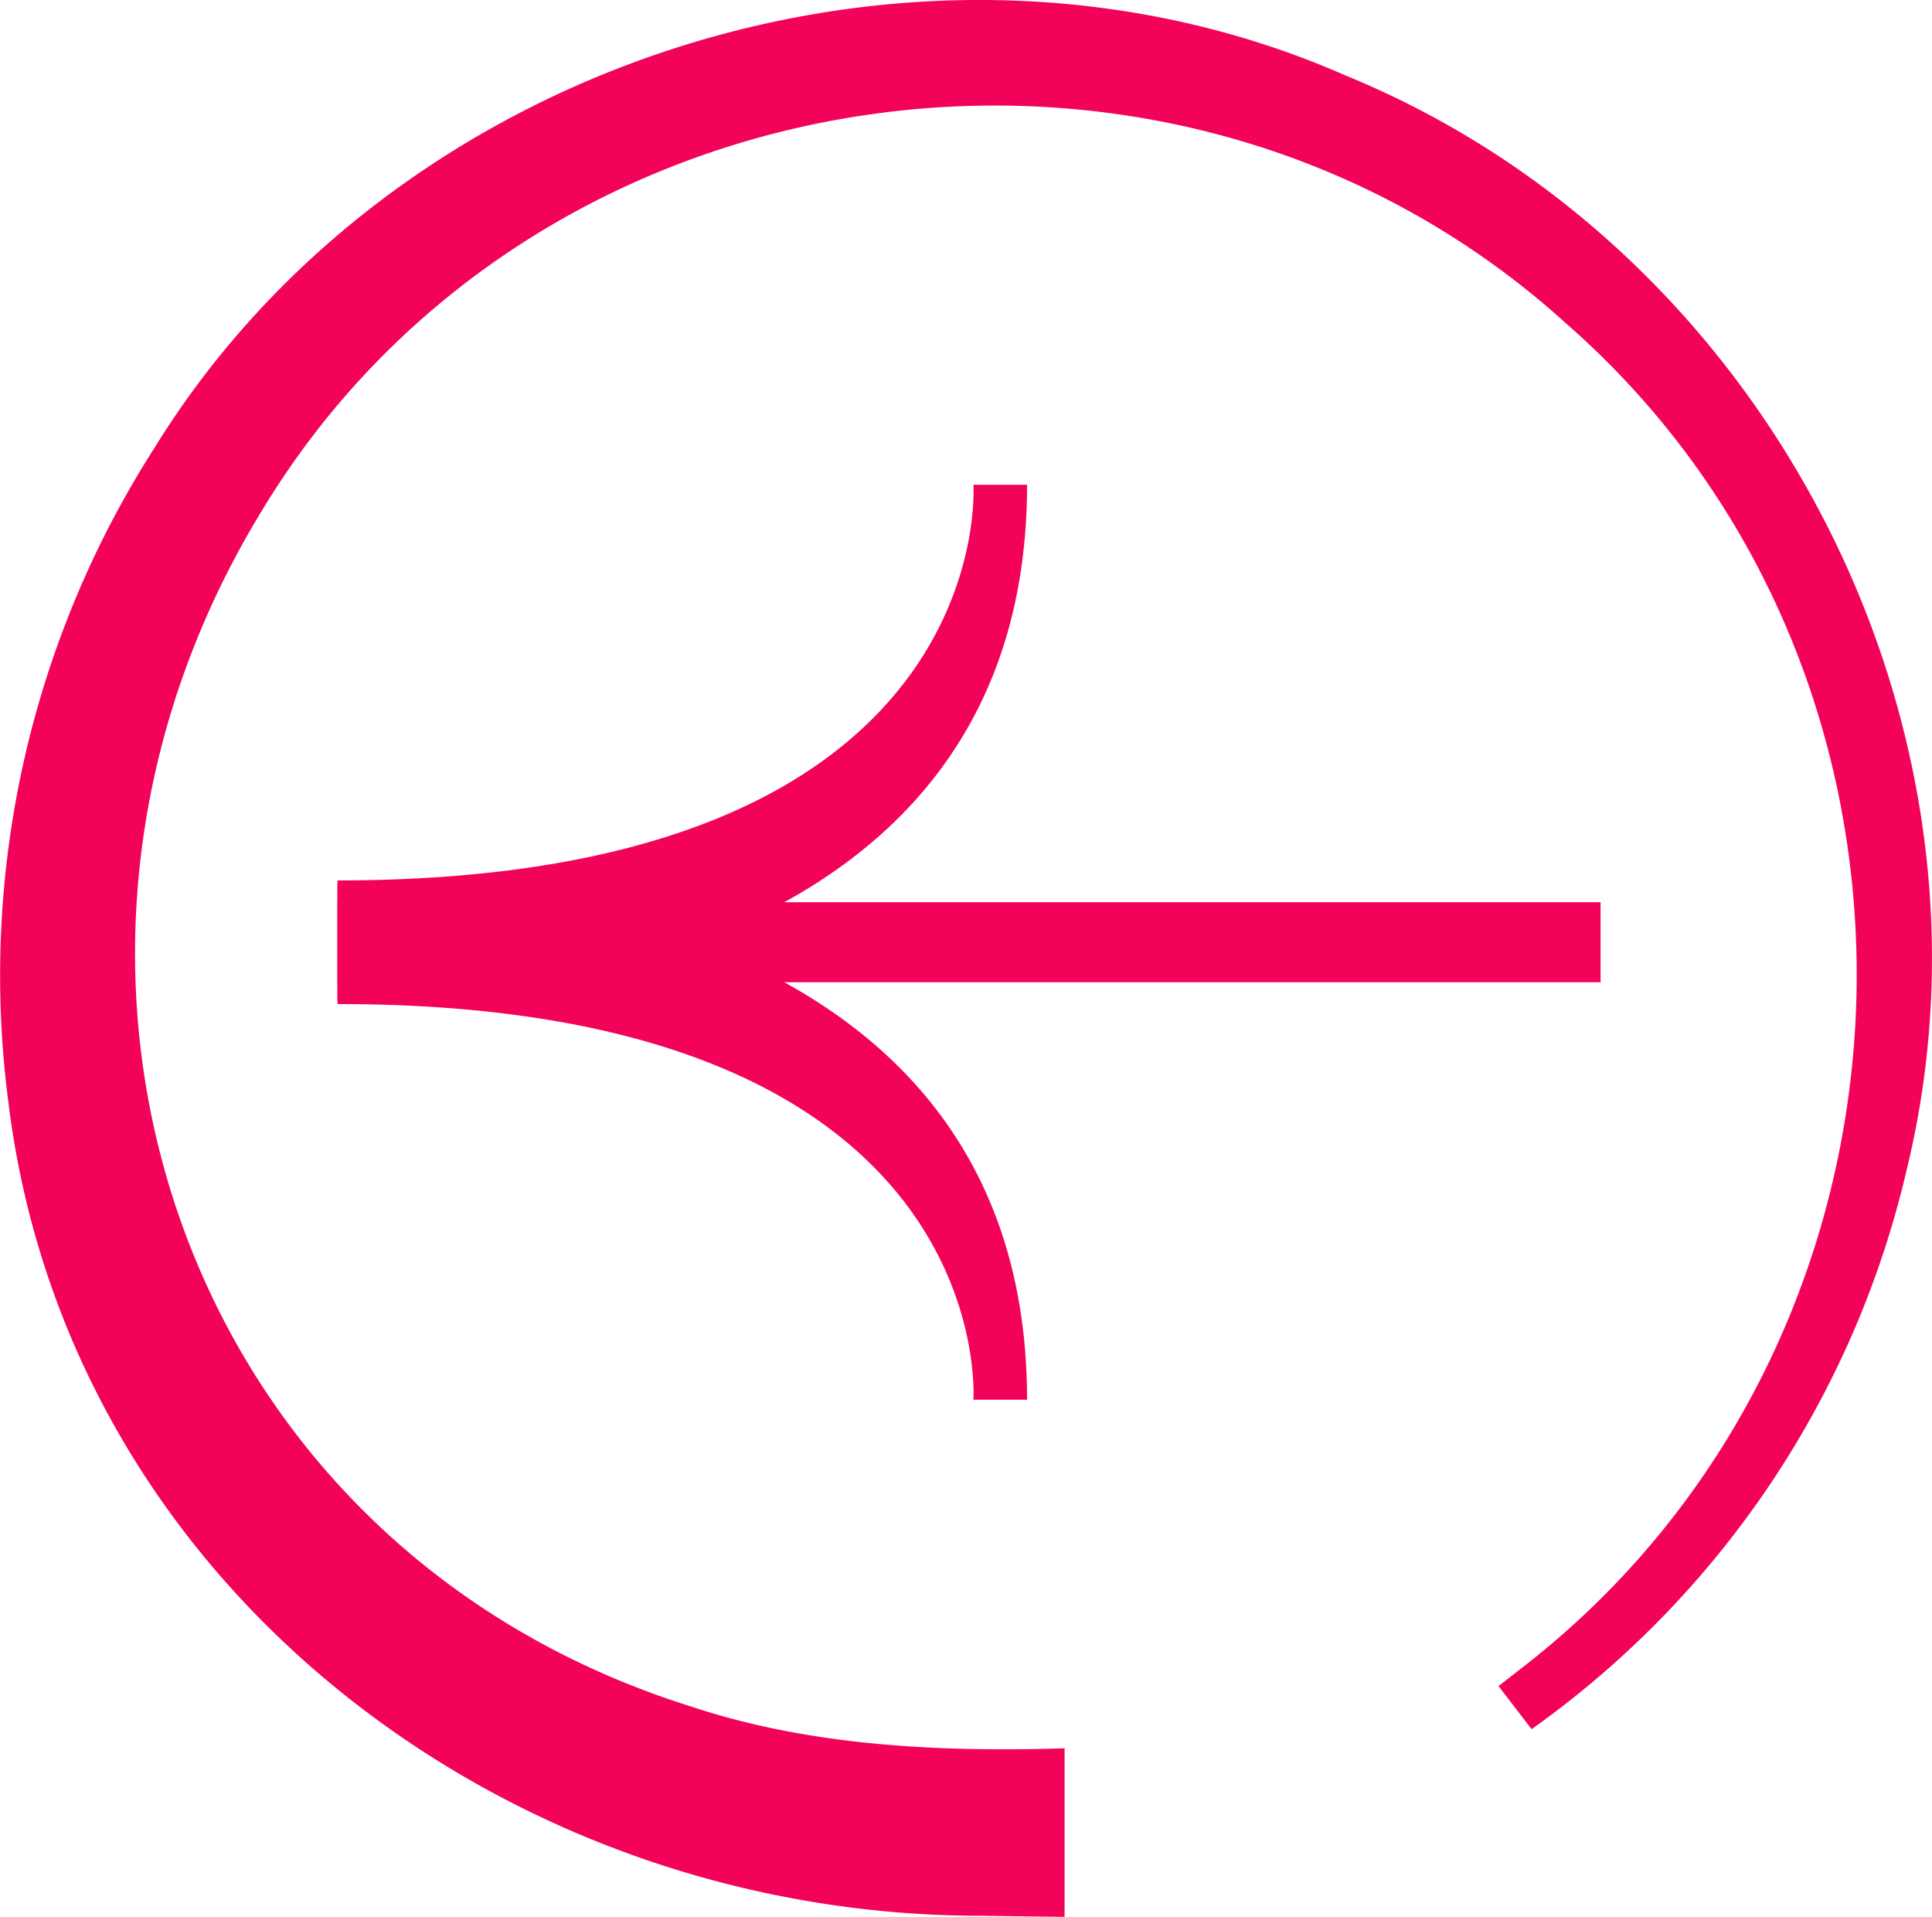
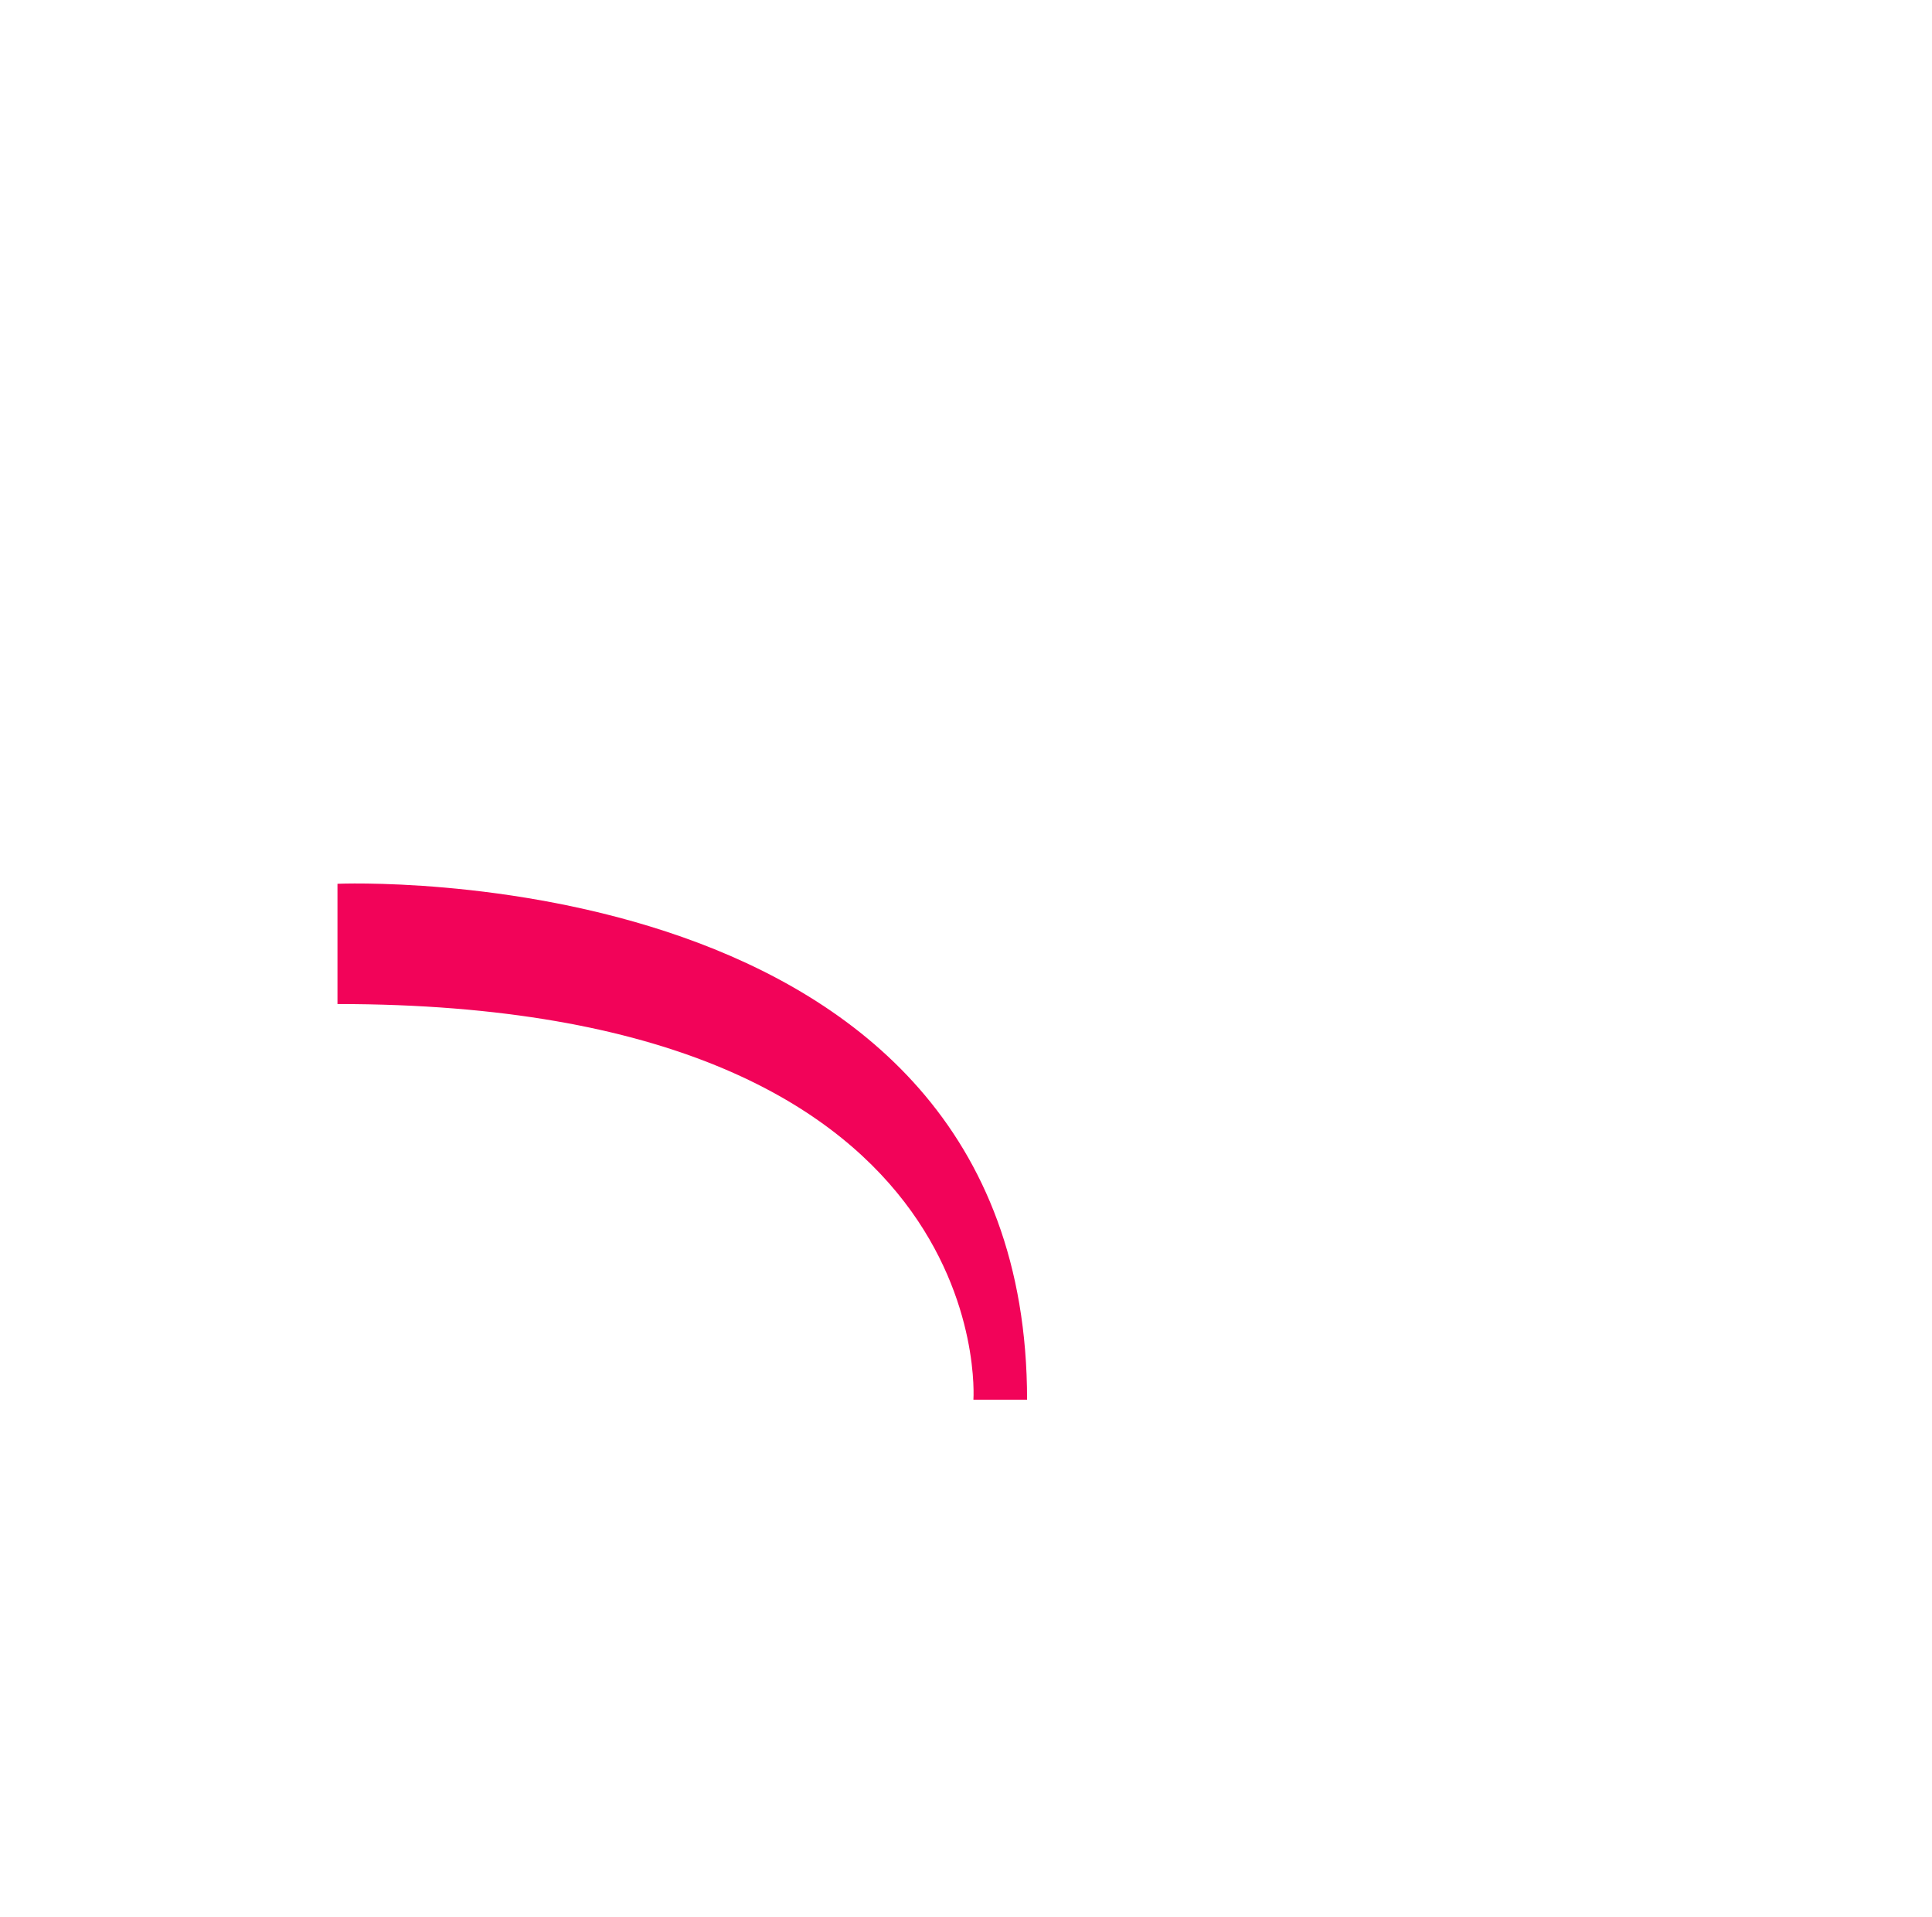
<svg xmlns="http://www.w3.org/2000/svg" width="80" height="79.355" viewBox="0 0 80 79.355">
  <g id="Group_6689" data-name="Group 6689" transform="translate(-1106 -1131.338)">
    <g id="Group_6687" data-name="Group 6687" transform="translate(1186.25 1209.352) rotate(180)">
      <g id="Group_6688" data-name="Group 6688">
        <path id="Path_10272" data-name="Path 10272" d="M94.112,56.237S65.557,57.478,65.557,34.879h2.222s-1.149,16.38,26.333,16.38Z" transform="translate(-27.836 -14.81)" fill="#f20359" />
-         <path id="Path_10273" data-name="Path 10273" d="M94.112,63.58S65.557,62.338,65.557,84.938h2.222s-1.149-16.38,26.333-16.38Z" transform="translate(-27.836 -26.992)" fill="#f20359" />
-         <rect id="Rectangle_689" data-name="Rectangle 689" width="52.301" height="3.313" transform="translate(13.974 37.351)" fill="#f20359" />
      </g>
    </g>
-     <path id="Path_10275" data-name="Path 10275" d="M40.629,79.309C20.953,79.317,2.786,65.635.342,45.591a40.5,40.5,0,0,1,6.092-27.11C16.457,2.3,38.384-4.517,55.747,3.138c17.468,7.159,27.676,26.988,23.2,45.309A39.315,39.315,0,0,1,63.42,71.585L62.05,69.8l.9-.7c17.728-13.643,18.726-40.975,1.909-55.7C48.639-1.331,22.056,2.441,10.792,21.227-.607,39.977,7.35,64.006,28.656,70.659c4.907,1.626,10.275,1.877,15.426,1.717v6.979Z" transform="translate(1106 1131.338)" fill="#f20359" />
  </g>
</svg>